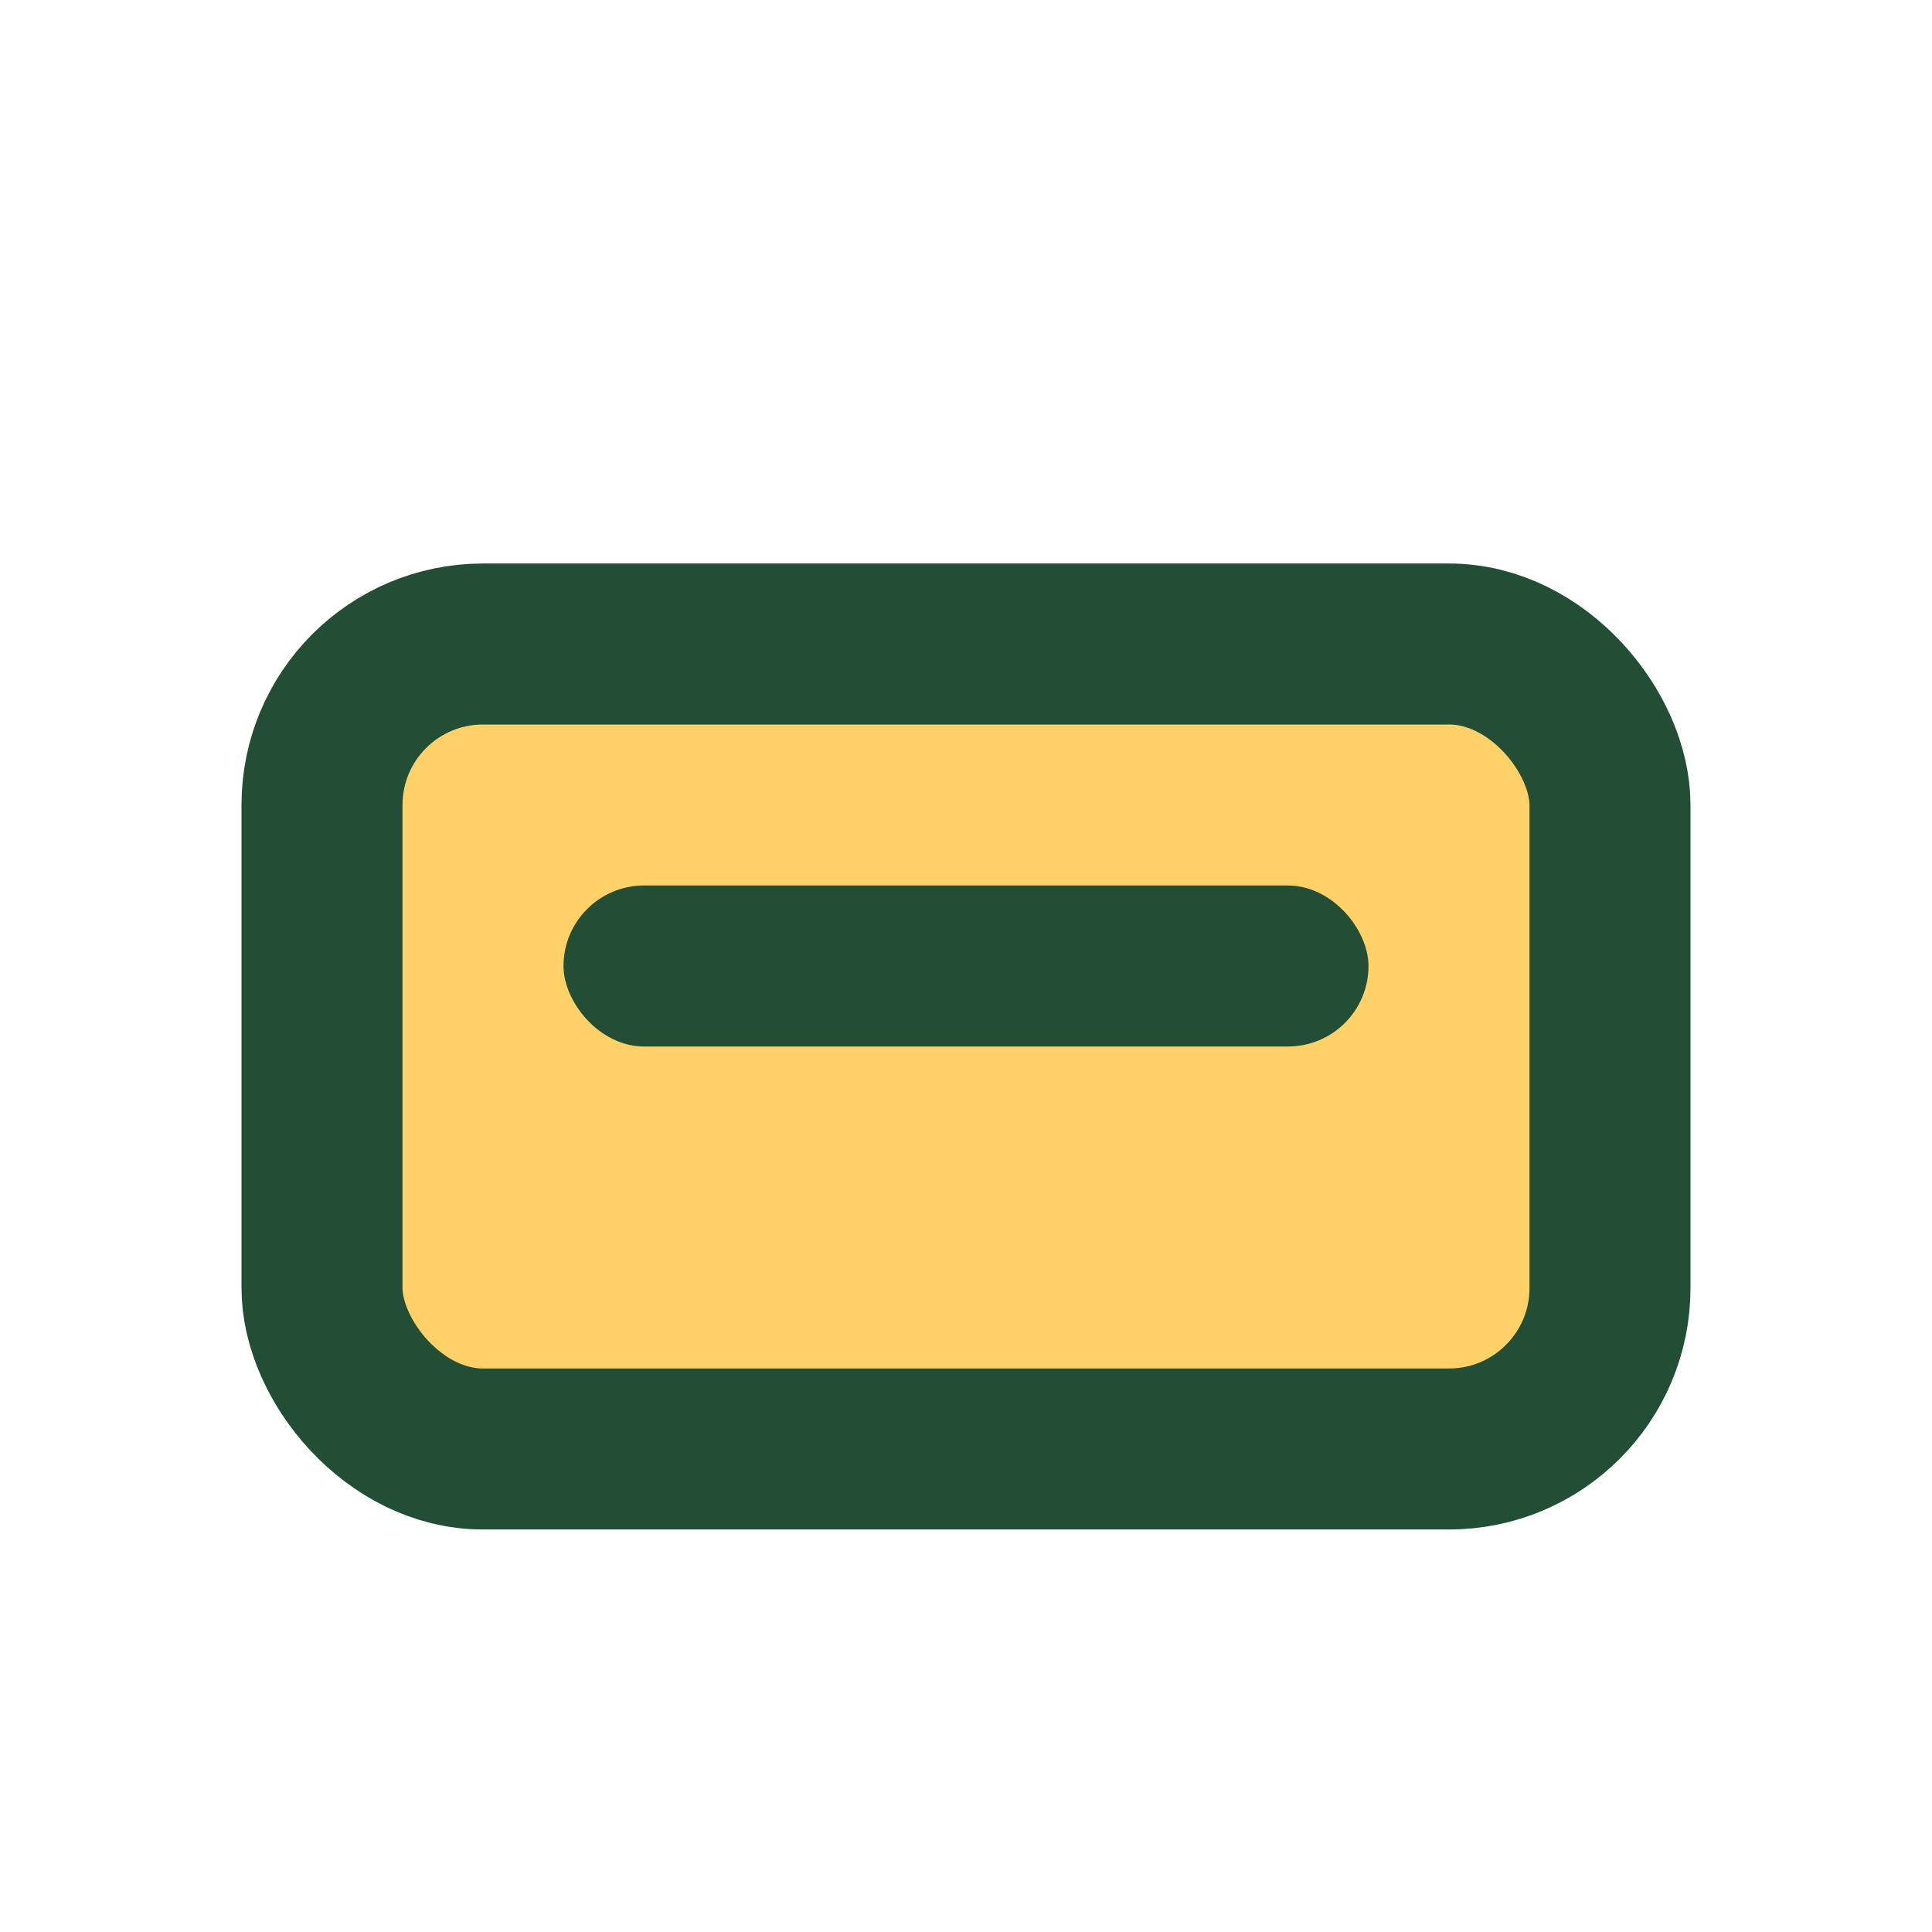
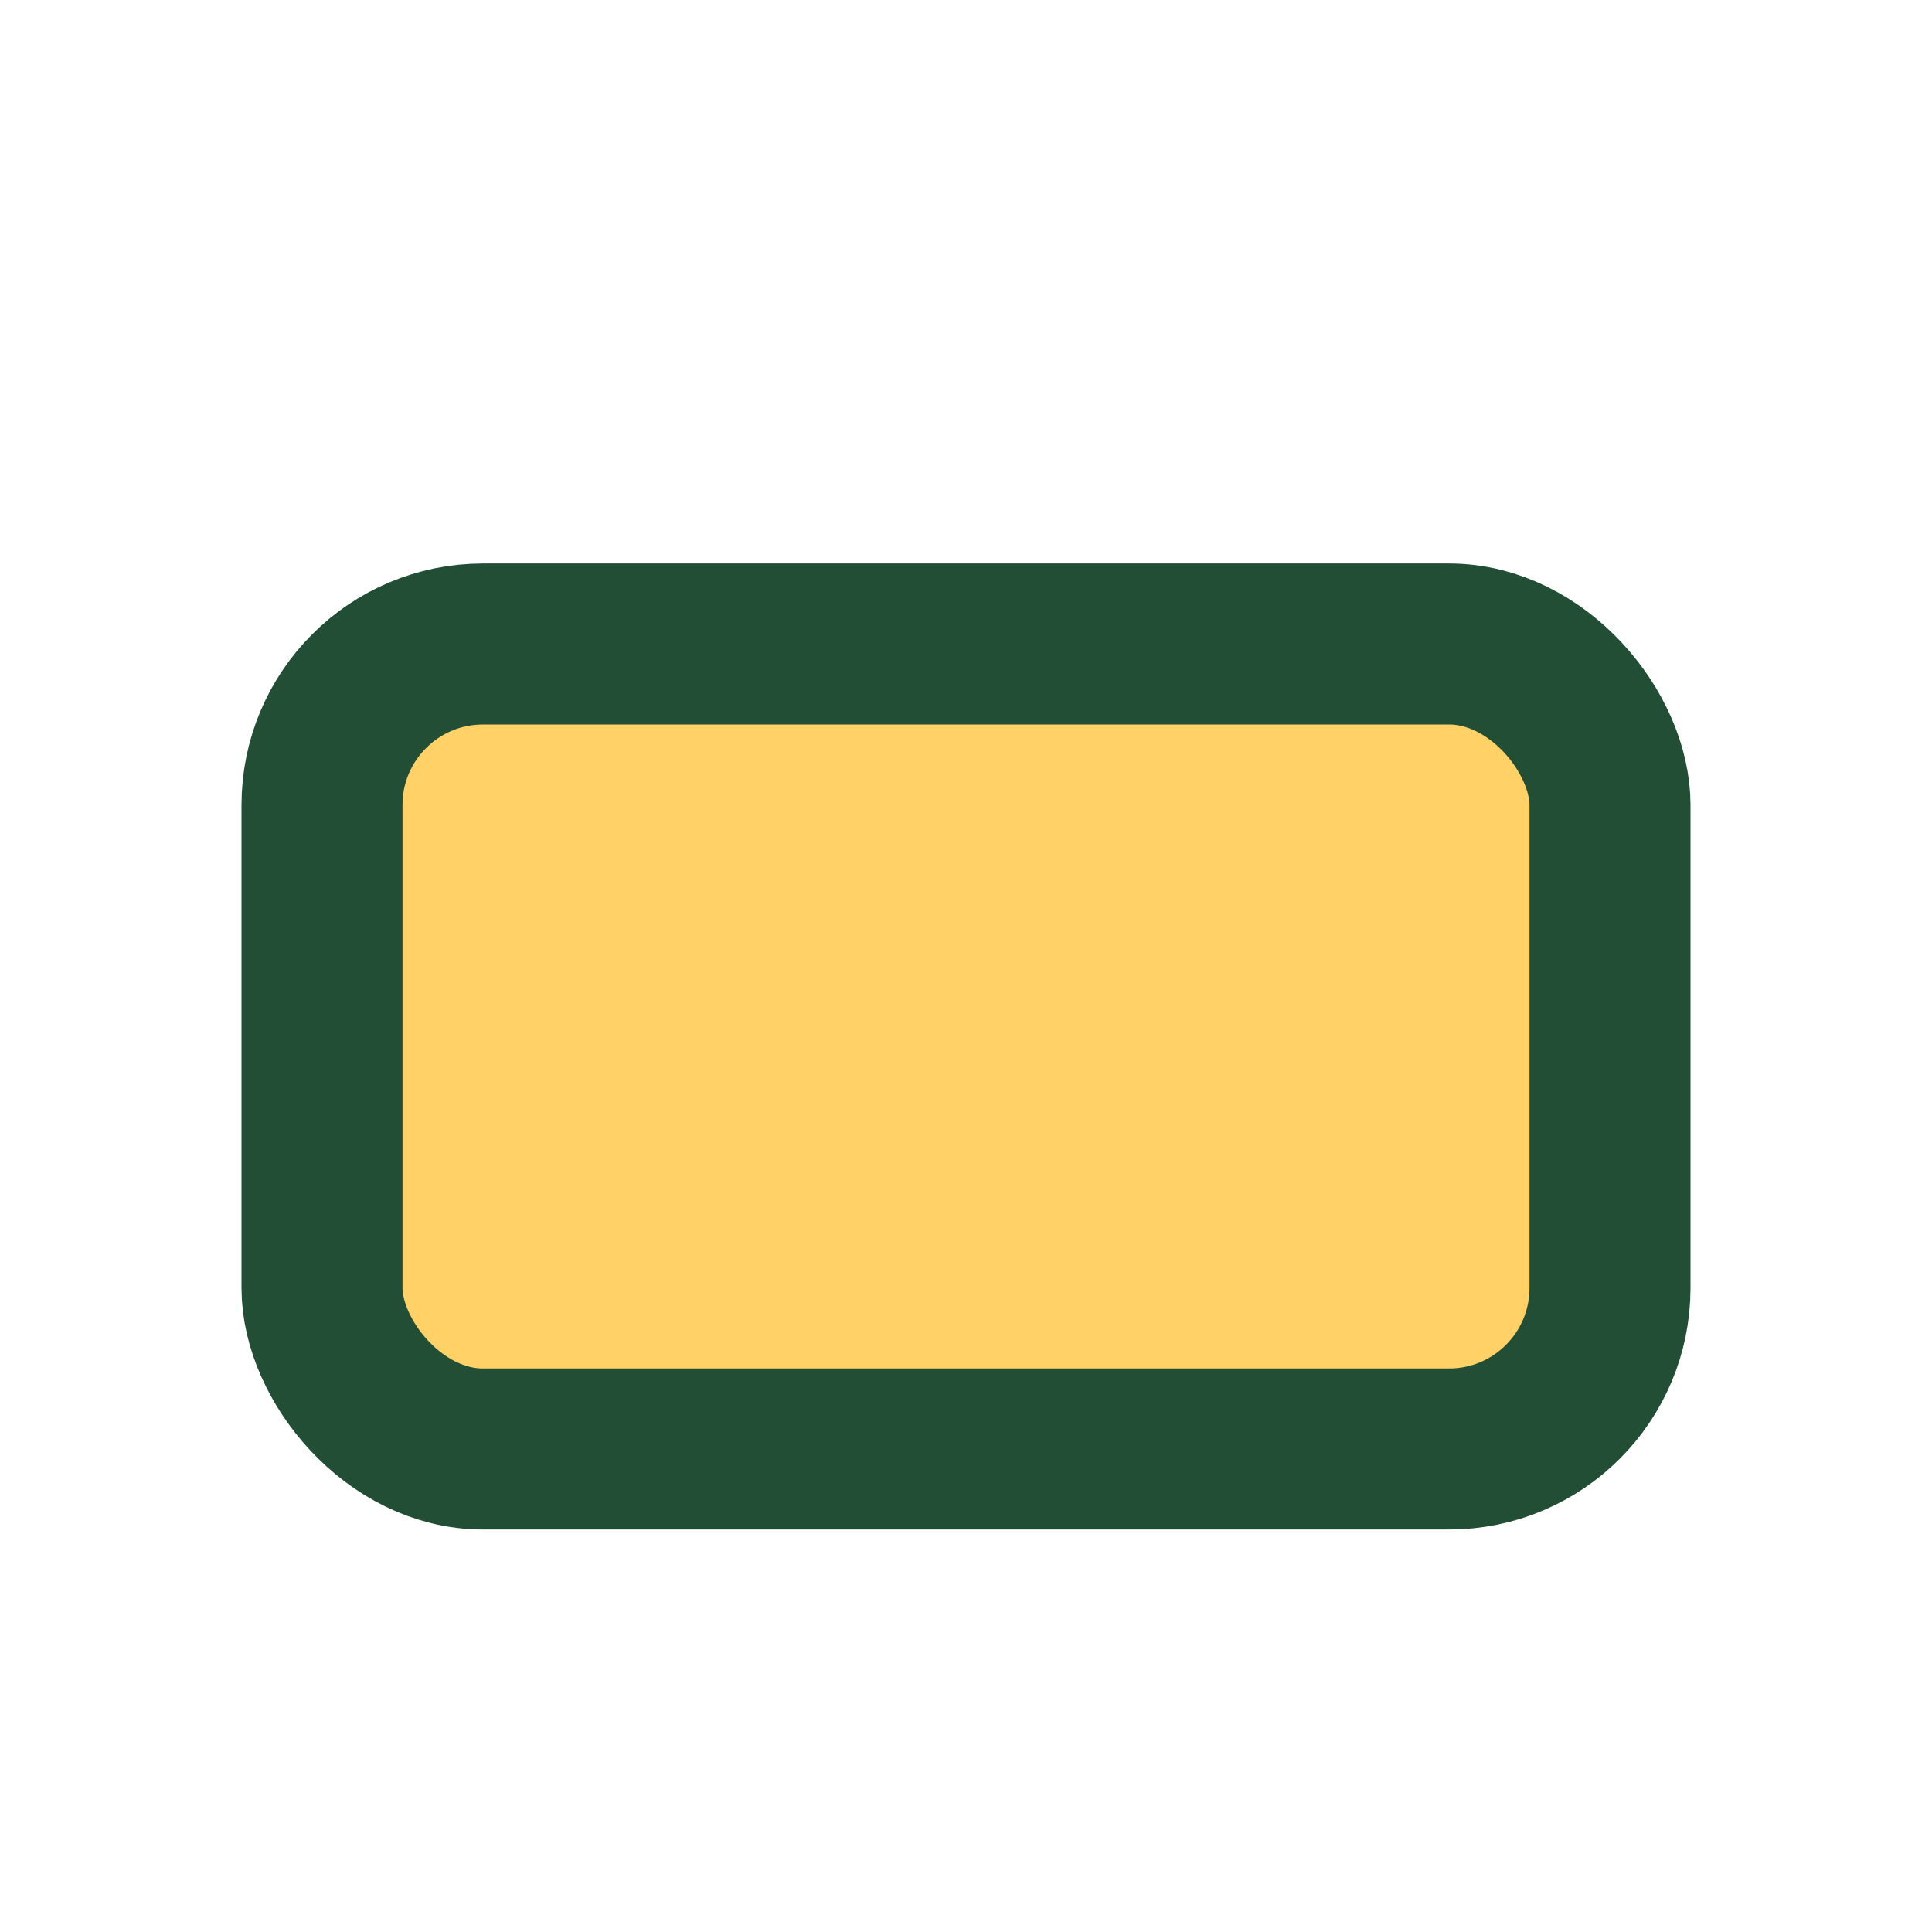
<svg xmlns="http://www.w3.org/2000/svg" width="24" height="24" viewBox="0 0 24 24">
  <rect x="4" y="8" width="16" height="10" rx="2" fill="#FFD166" stroke="#224E36" stroke-width="2" />
-   <rect x="7" y="11" width="10" height="2" rx="1" fill="#224E36" />
</svg>